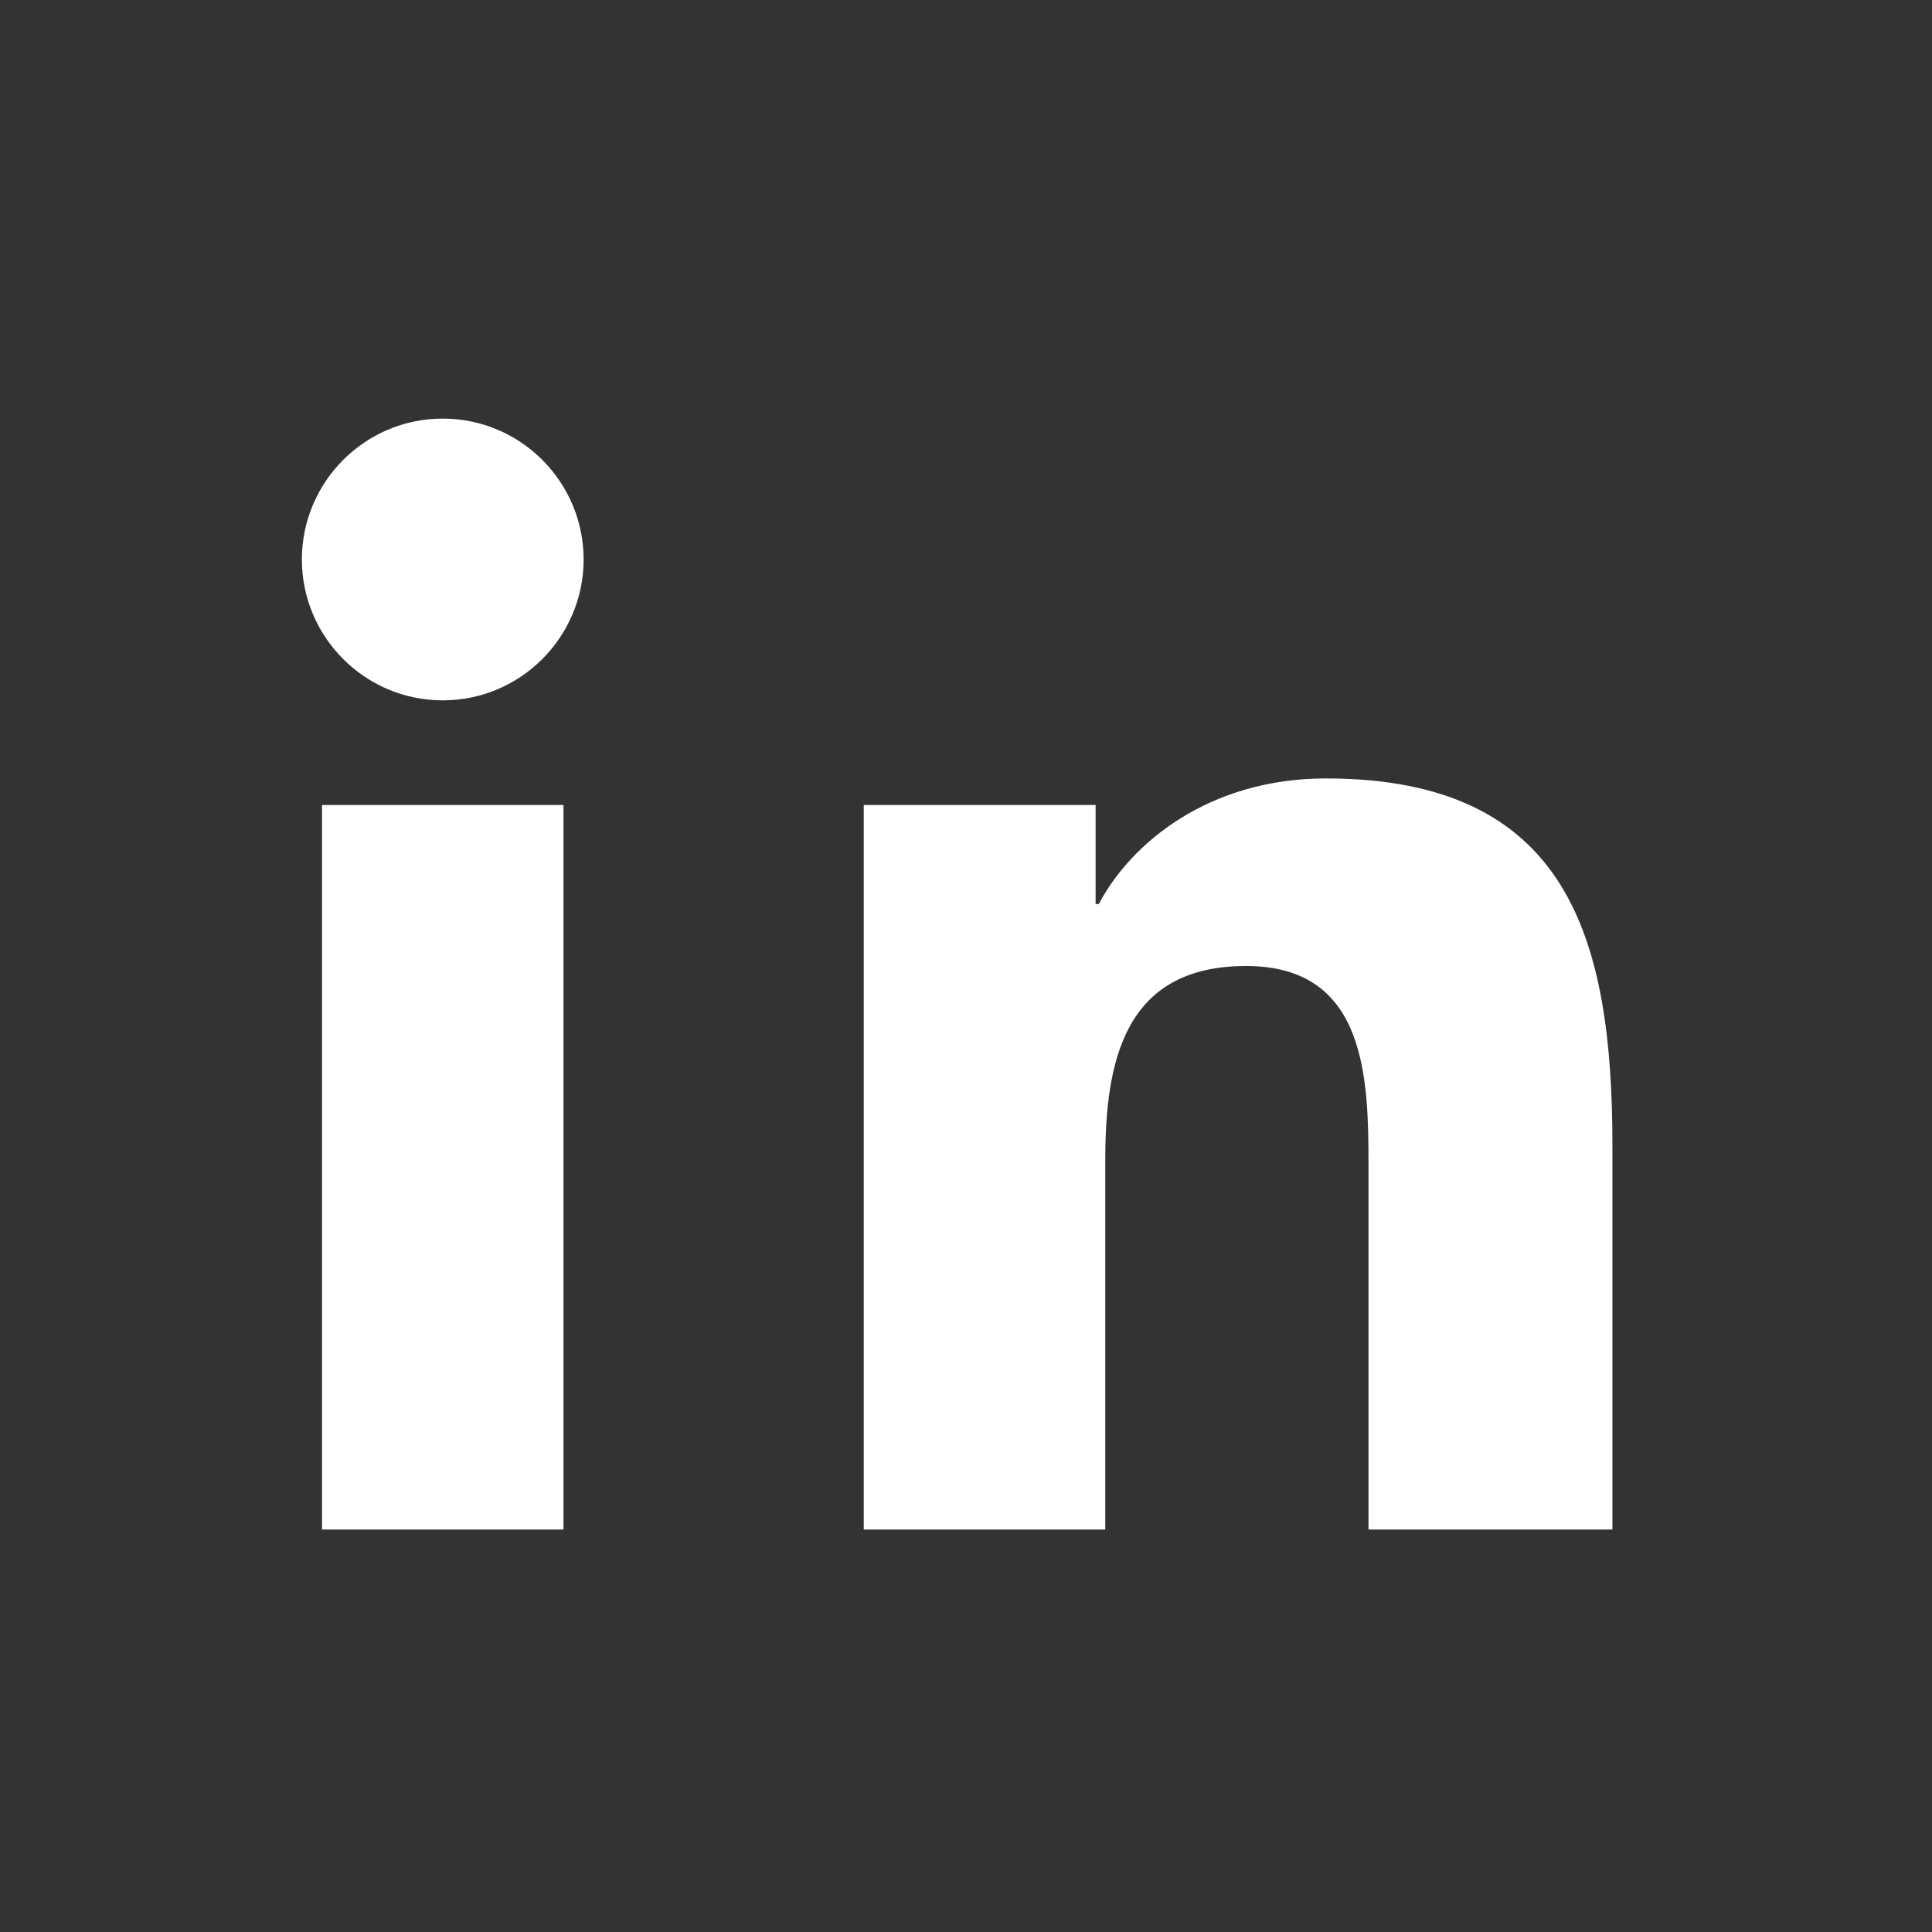
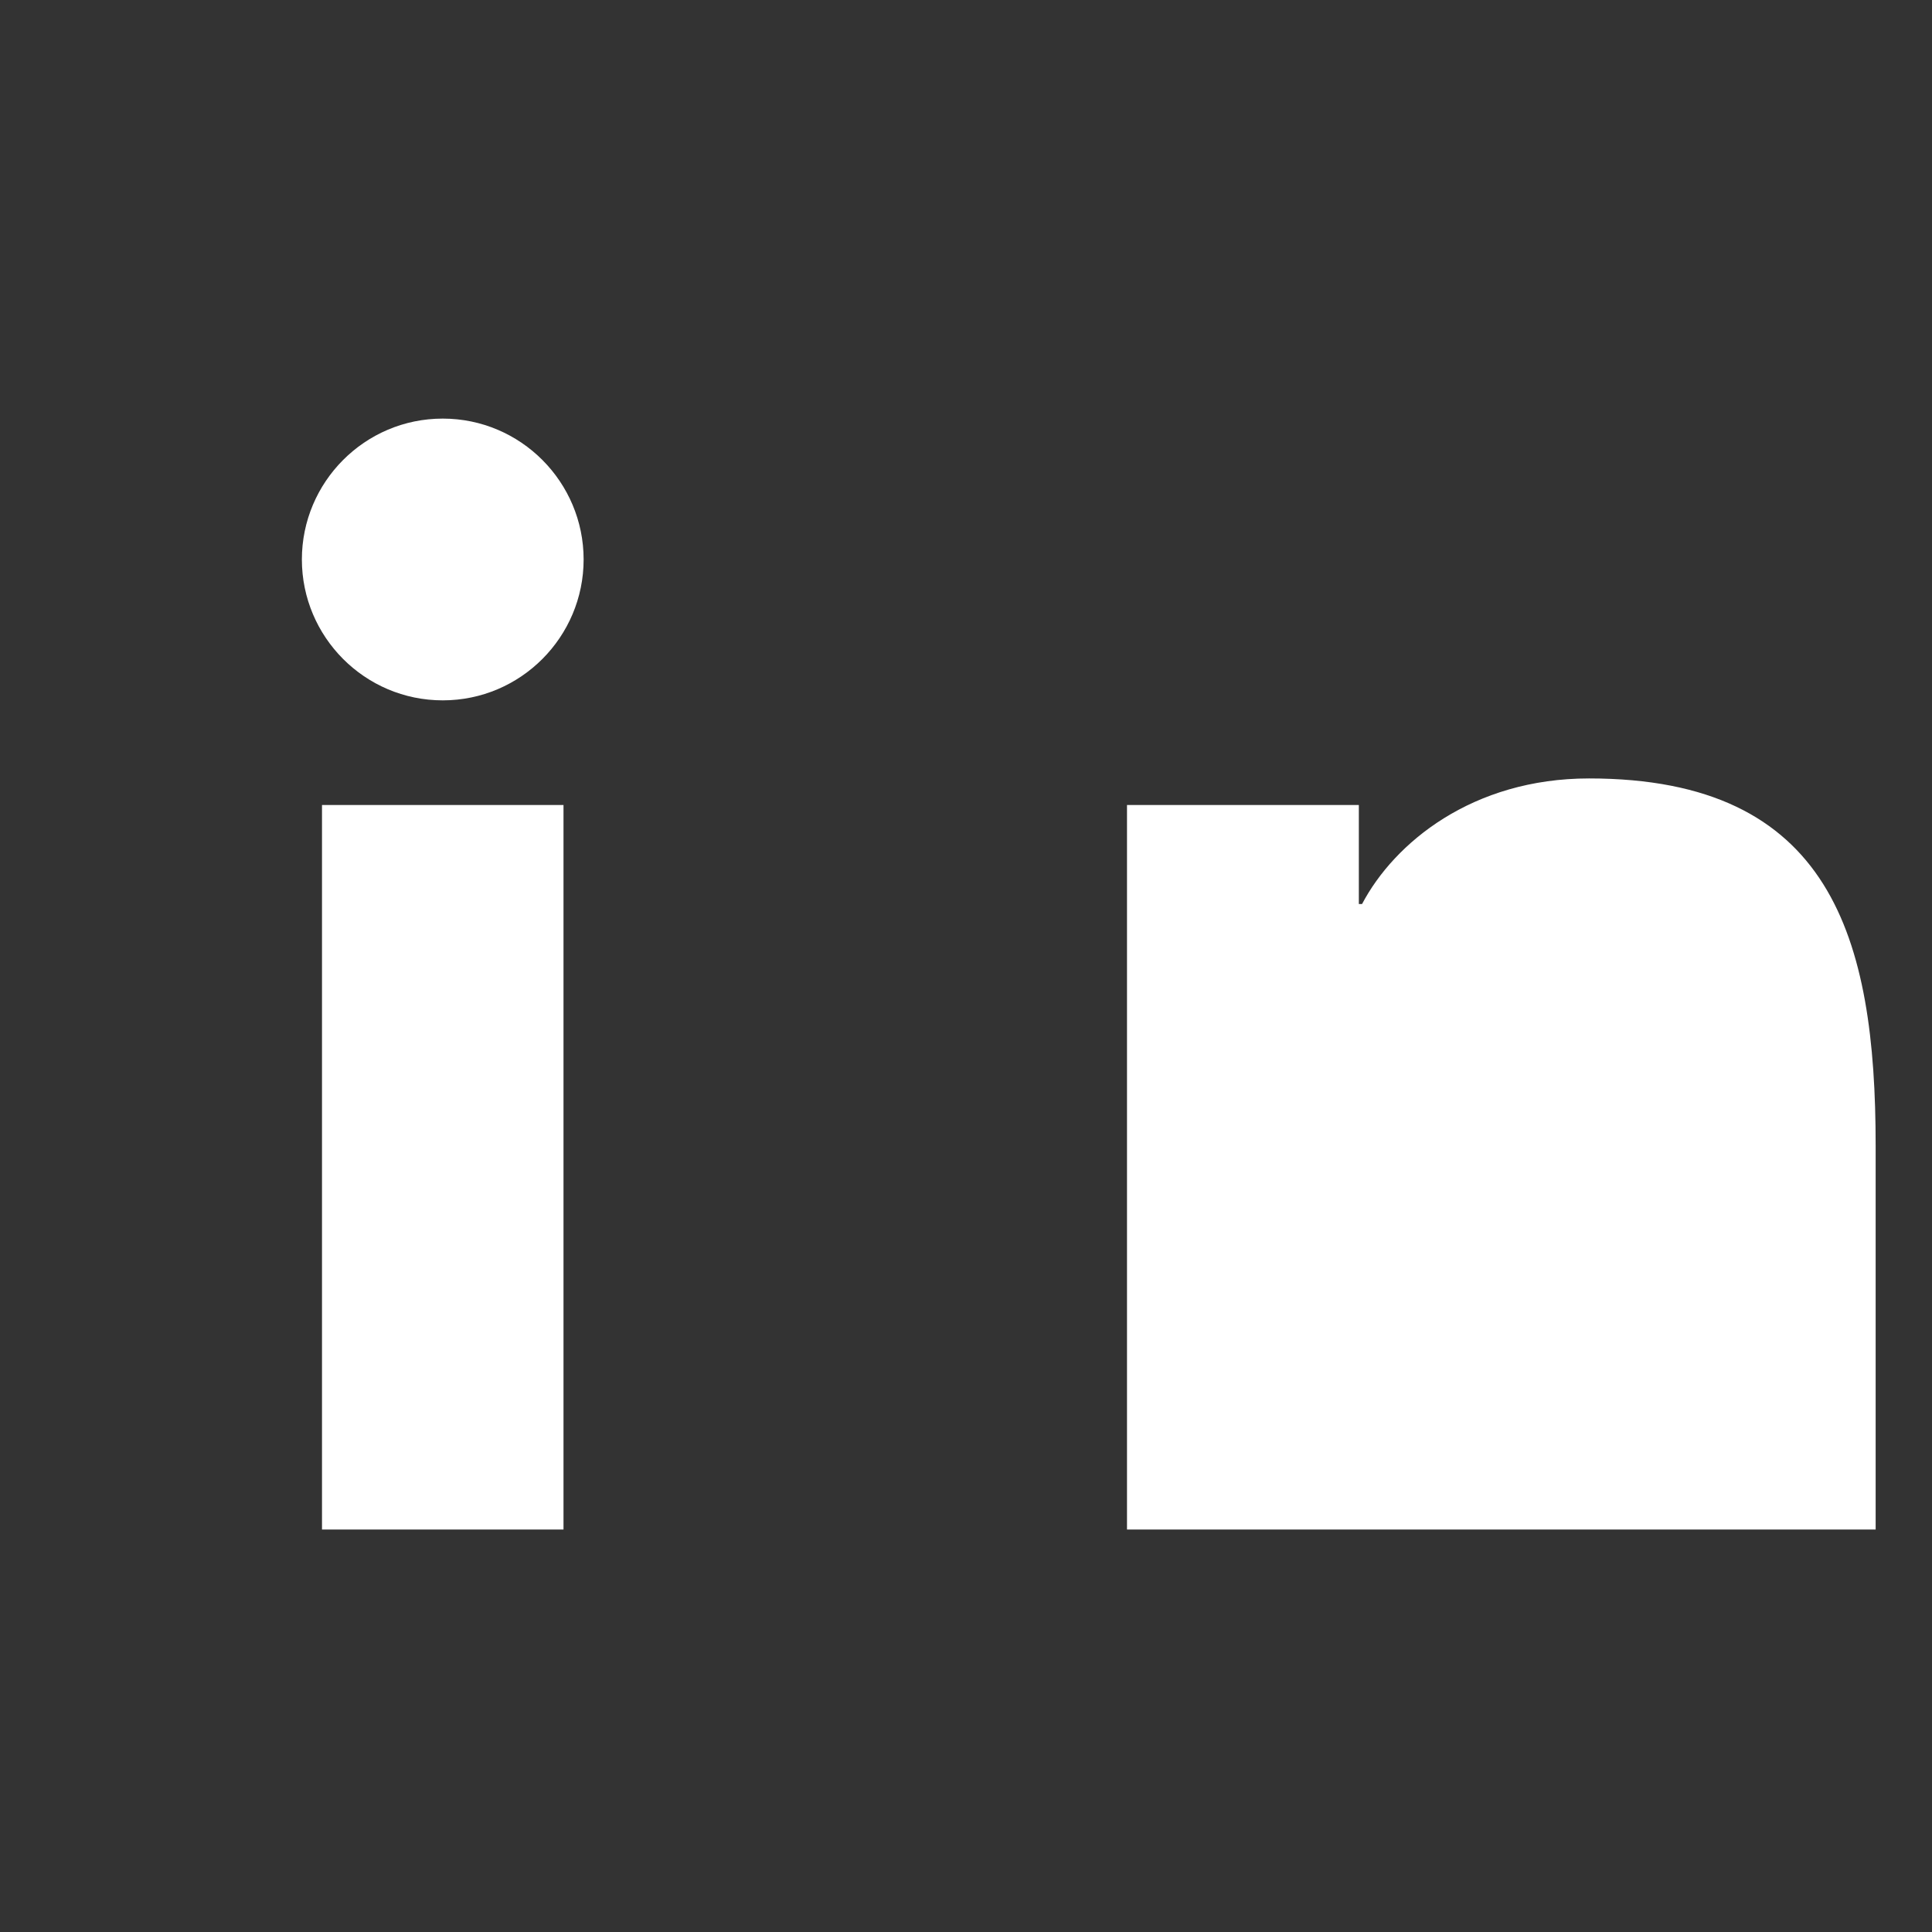
<svg xmlns="http://www.w3.org/2000/svg" viewBox="0 0 24 24" width="512" height="512" role="img" aria-label="LinkedIn icon">
  <rect x="0" y="0" width="24" height="24" fill="#333333" stroke="none" />
  <g fill="#FFFFFF" fill-rule="evenodd" clip-rule="evenodd">
-     <path d="M7 19h-3v-9h3v9zM5.5 8.7c-.97 0-1.75-.79-1.75-1.75S4.53 5.2 5.5 5.2 7.25 5.99 7.25 6.95 6.47 8.7 5.5 8.7zM20 19h-3v-4.5c0-1.1-.02-2.5-1.52-2.5-1.52 0-1.75 1.19-1.75 2.42V19h-3v-9h2.88v1.23h.04c.4-.76 1.37-1.56 2.82-1.56 3.01 0 3.56 1.98 3.56 4.56V19z" />
+     <path d="M7 19h-3v-9h3v9zM5.5 8.7c-.97 0-1.75-.79-1.75-1.75S4.53 5.2 5.5 5.2 7.25 5.99 7.25 6.95 6.47 8.7 5.5 8.7zM20 19h-3v-4.5V19h-3v-9h2.88v1.23h.04c.4-.76 1.37-1.56 2.82-1.56 3.01 0 3.56 1.98 3.56 4.56V19z" />
  </g>
</svg>